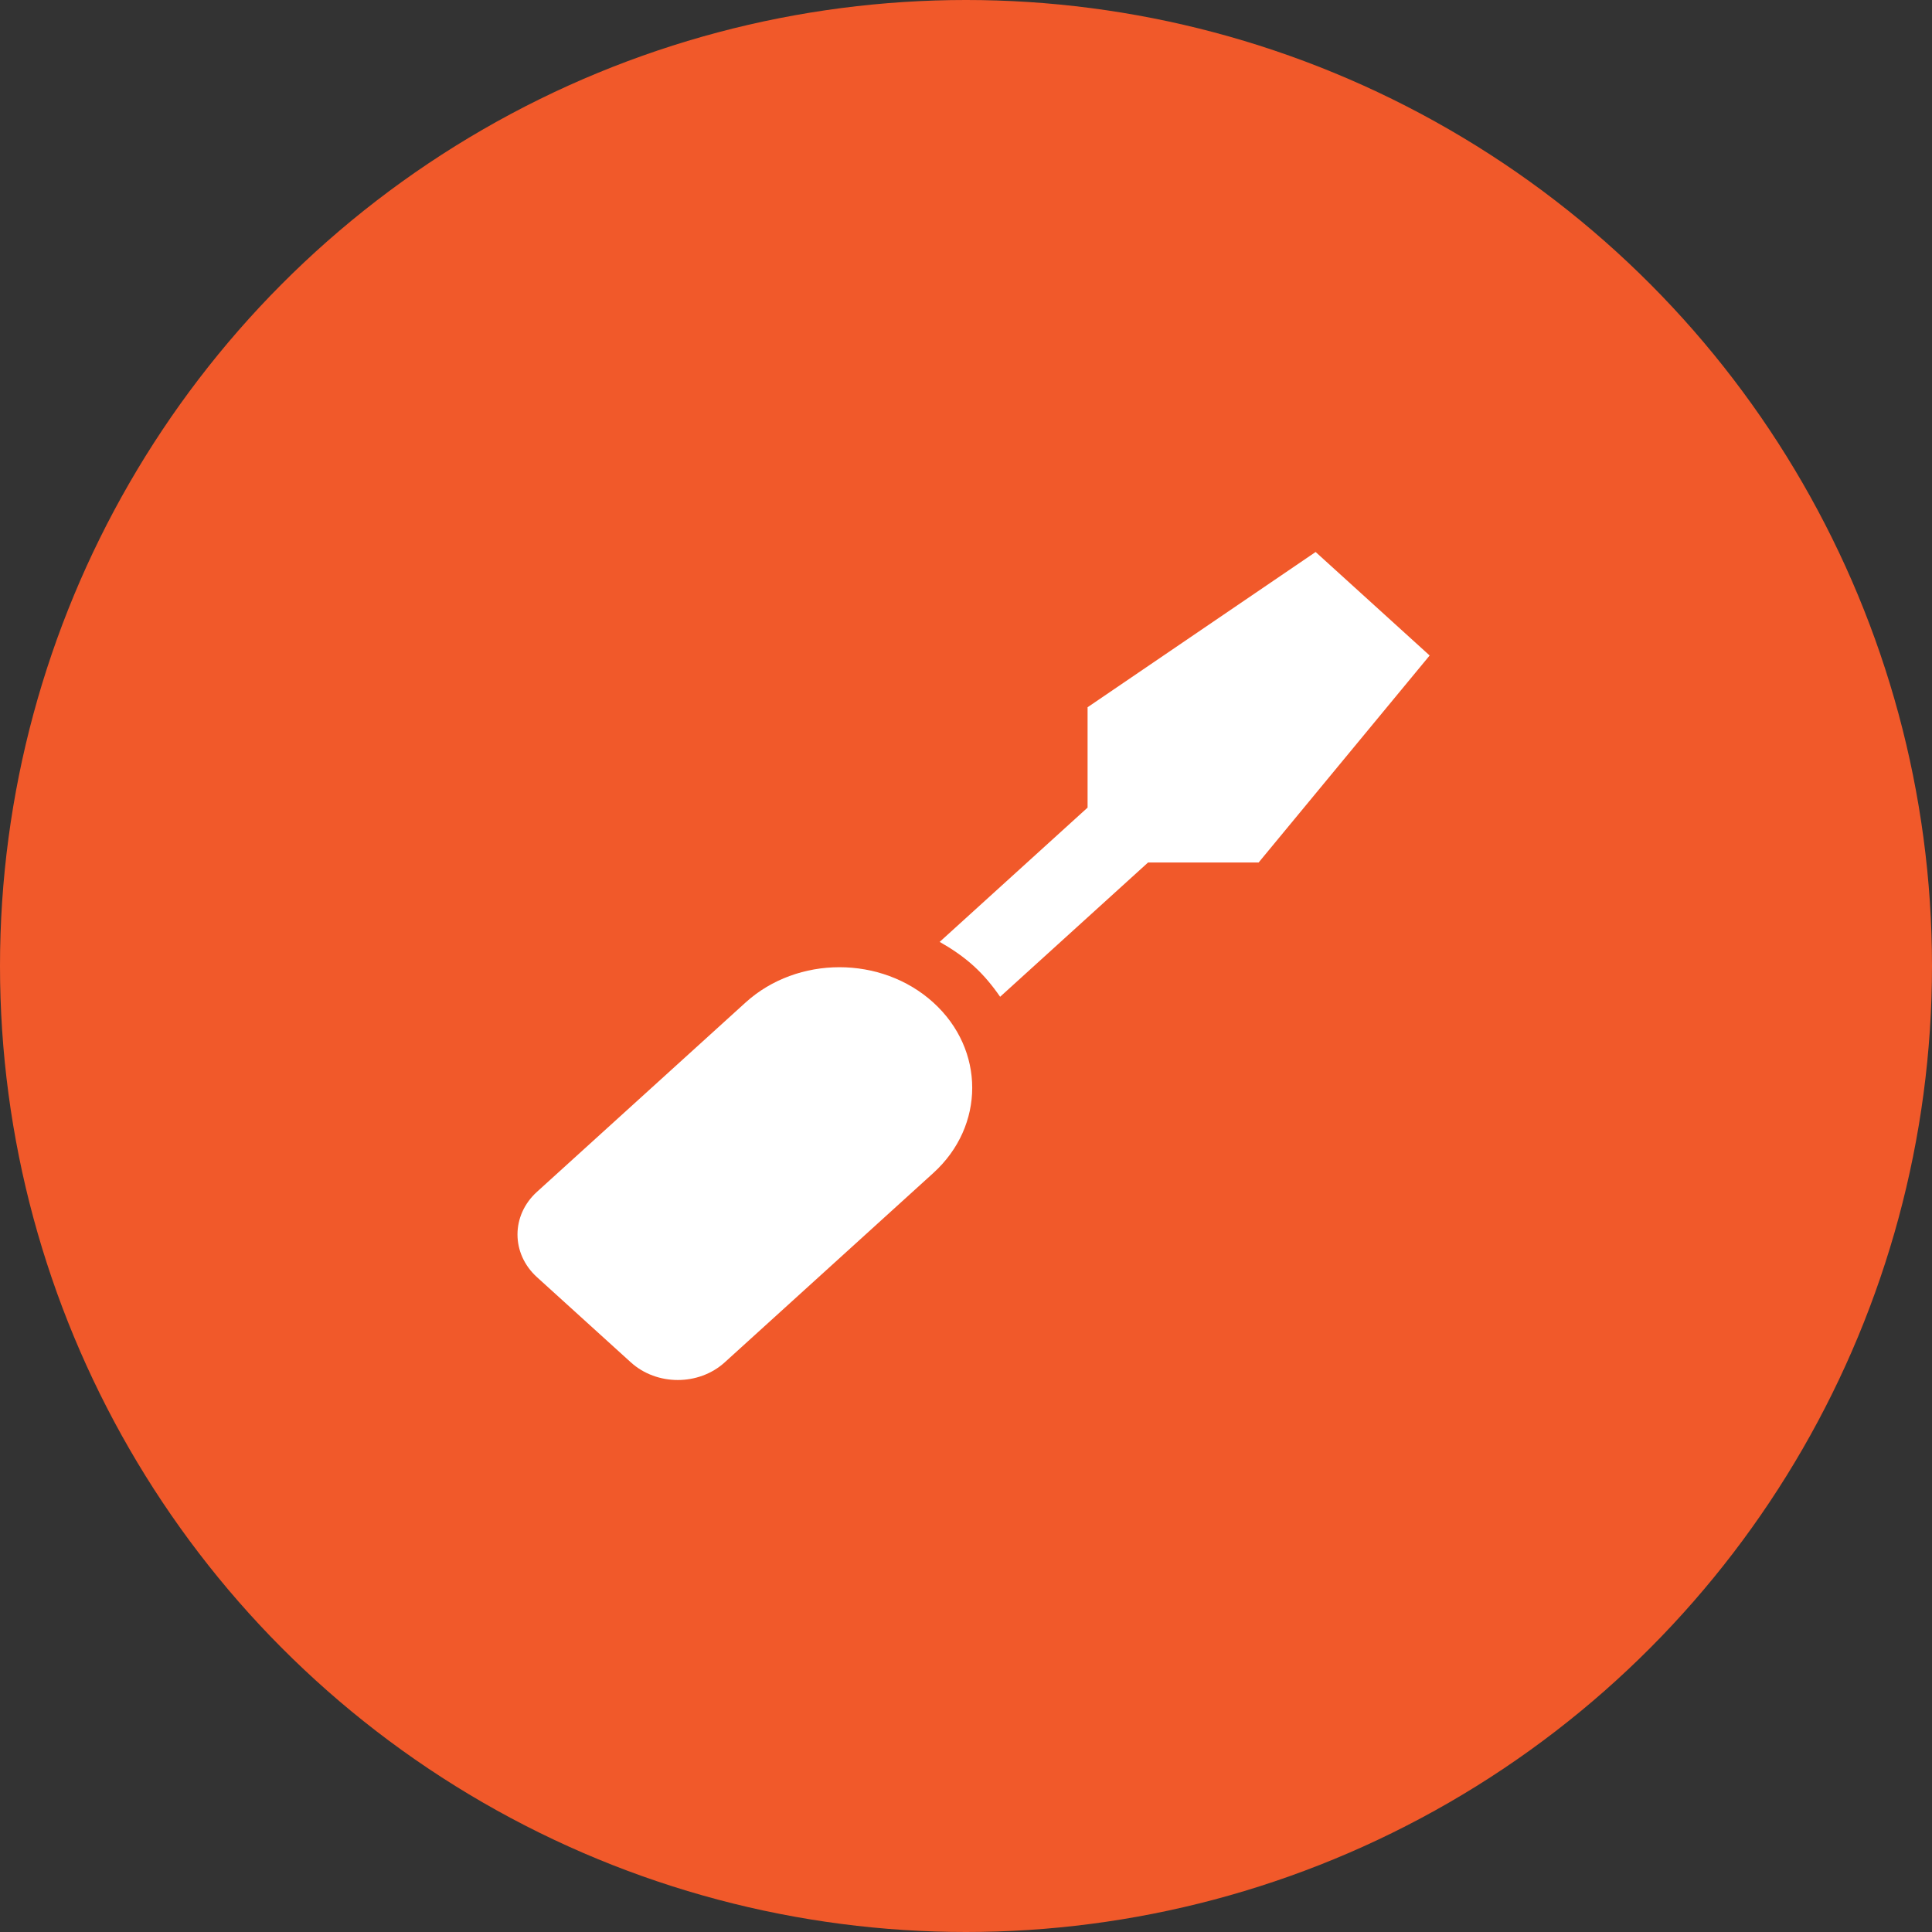
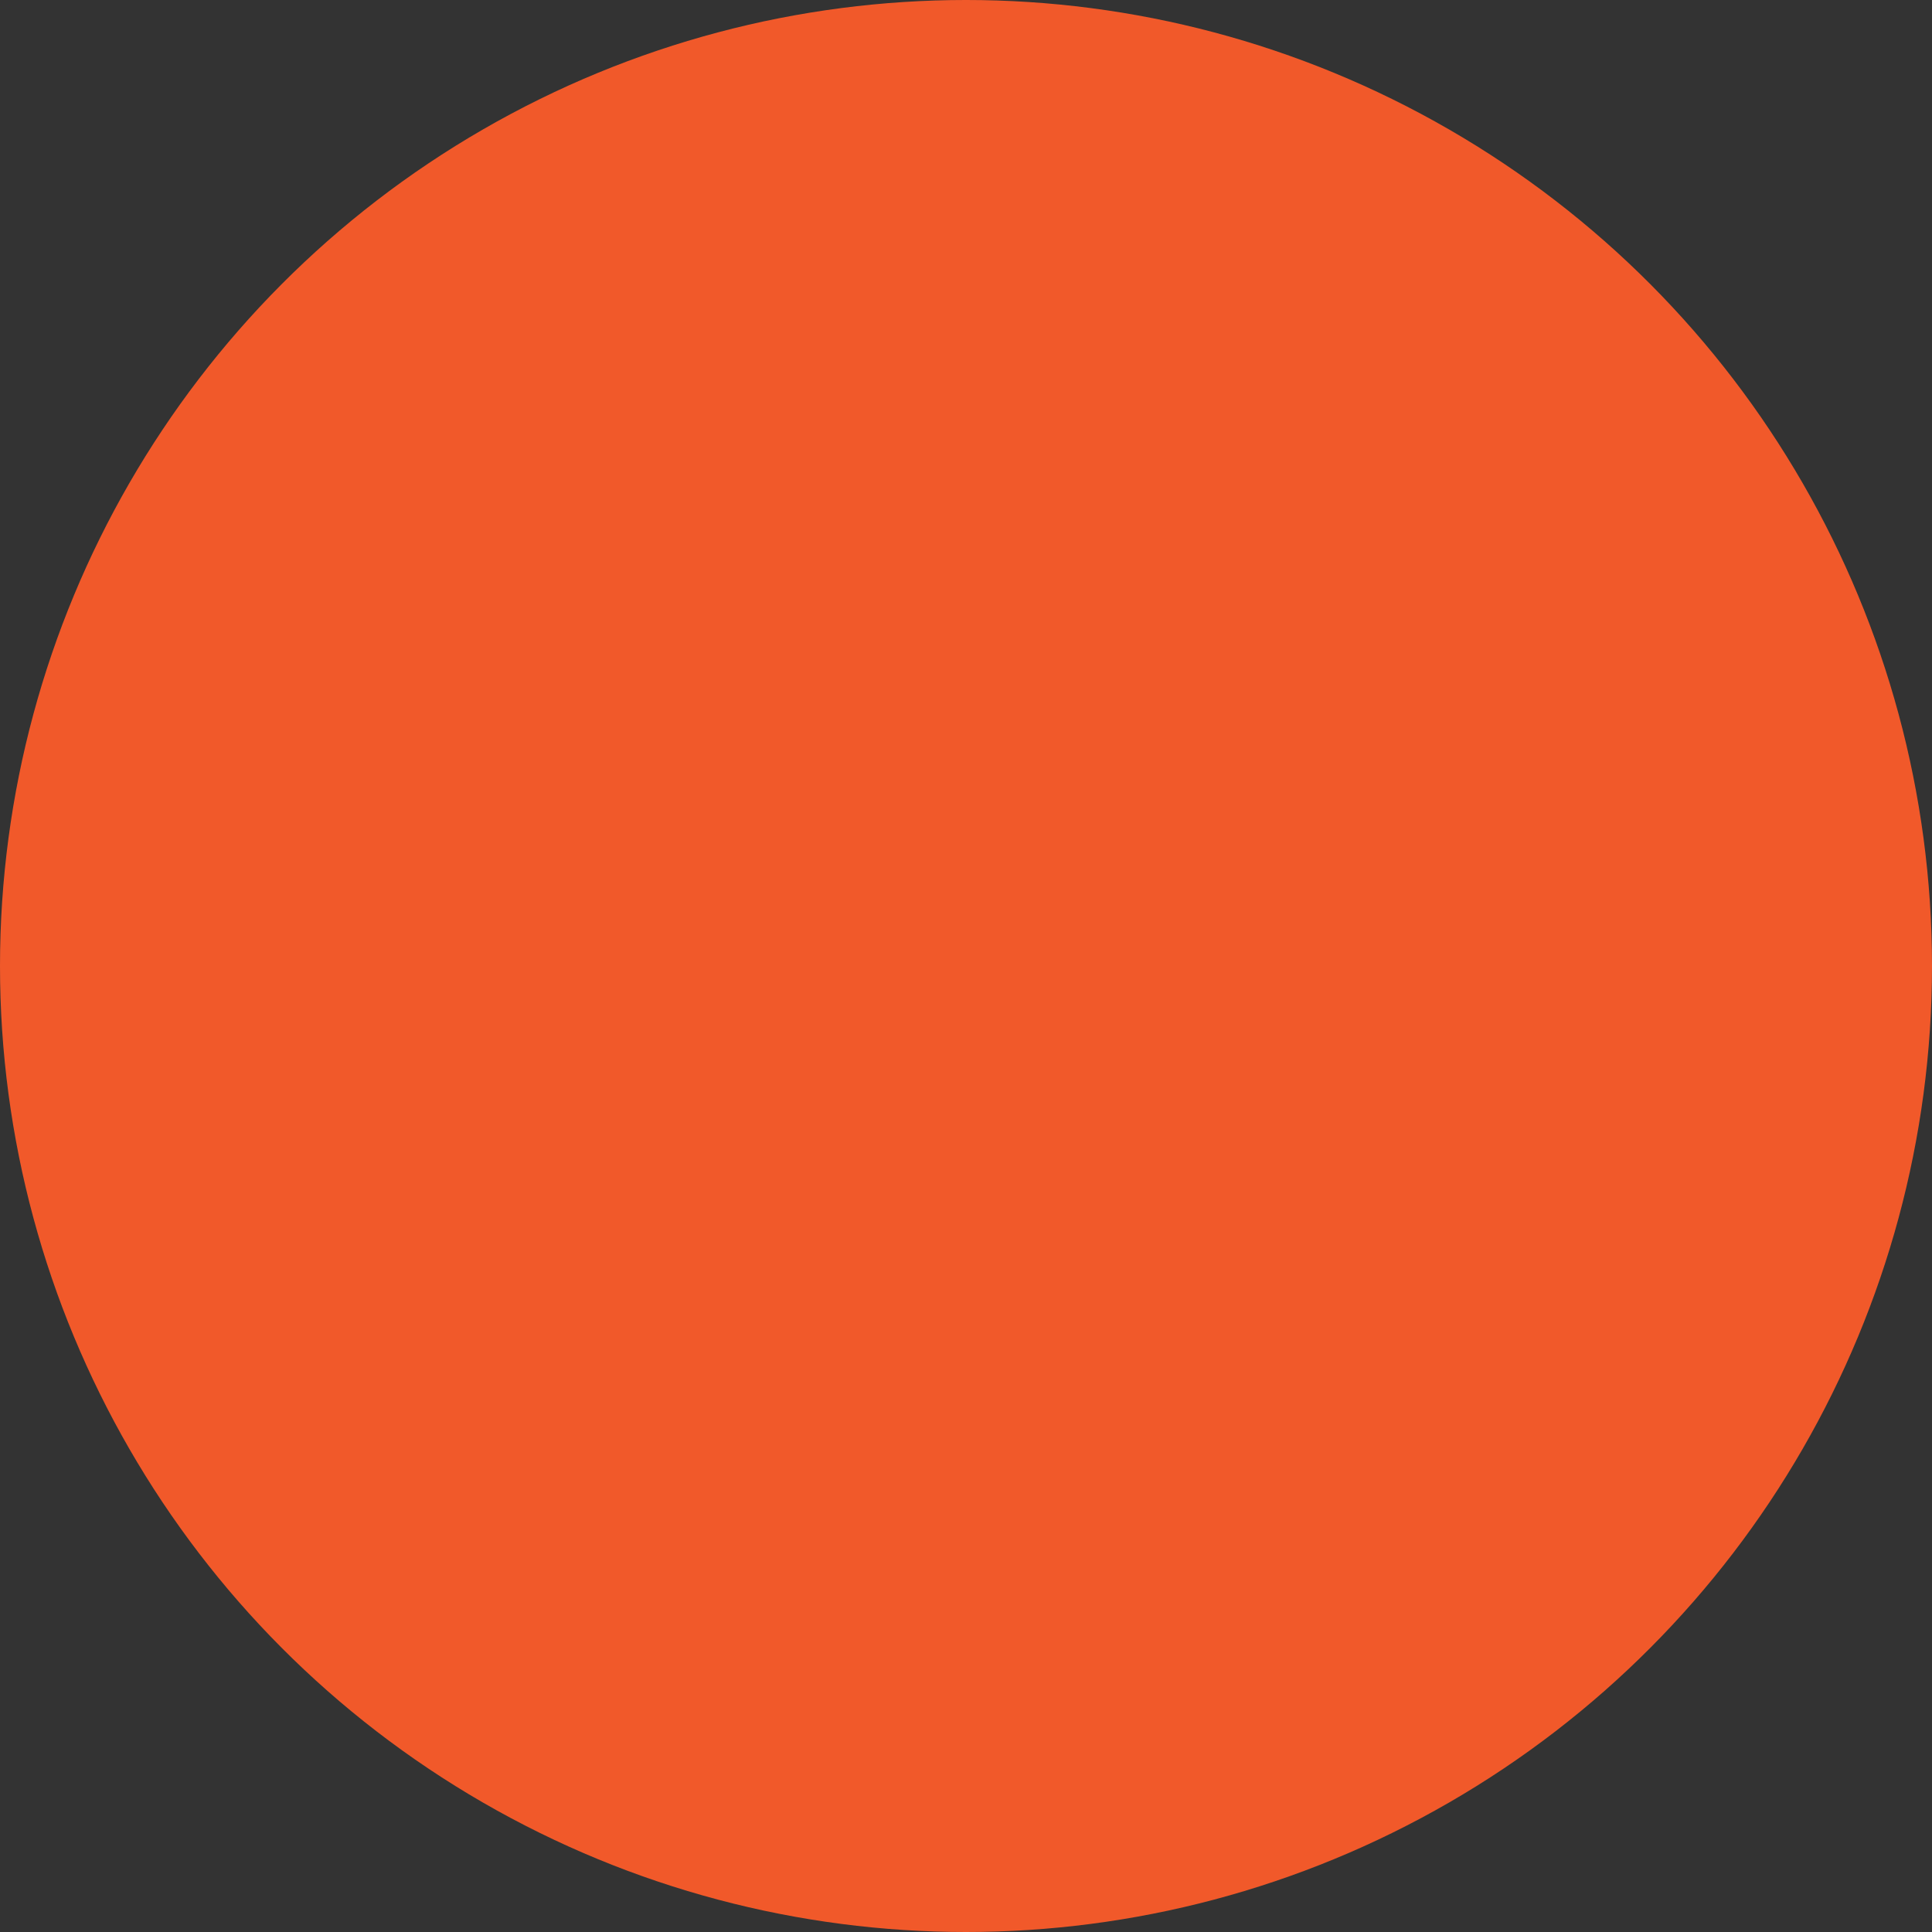
<svg xmlns="http://www.w3.org/2000/svg" width="56" height="56" viewBox="0 0 56 56" fill="none">
  <rect x="0" y="0" width="56" height="56" fill="#333333" stroke="none" />
  <circle cx="28" cy="28" r="28" fill="#F1592A" />
-   <path d="M38.134 16L31.524 20.5V23.409L27.237 27.301C27.587 27.5 27.922 27.726 28.221 27.998C28.521 28.27 28.77 28.574 28.989 28.892L33.277 25H36.482L41.439 19L38.134 16ZM21.61 29.059L15.563 34.547C14.812 35.229 14.812 36.335 15.563 37.018L18.285 39.488C19.037 40.171 20.255 40.171 21.007 39.488L27.053 34C28.556 32.636 28.556 30.423 27.053 29.059C25.55 27.694 23.113 27.694 21.61 29.059V29.059Z" fill="white" />
</svg>